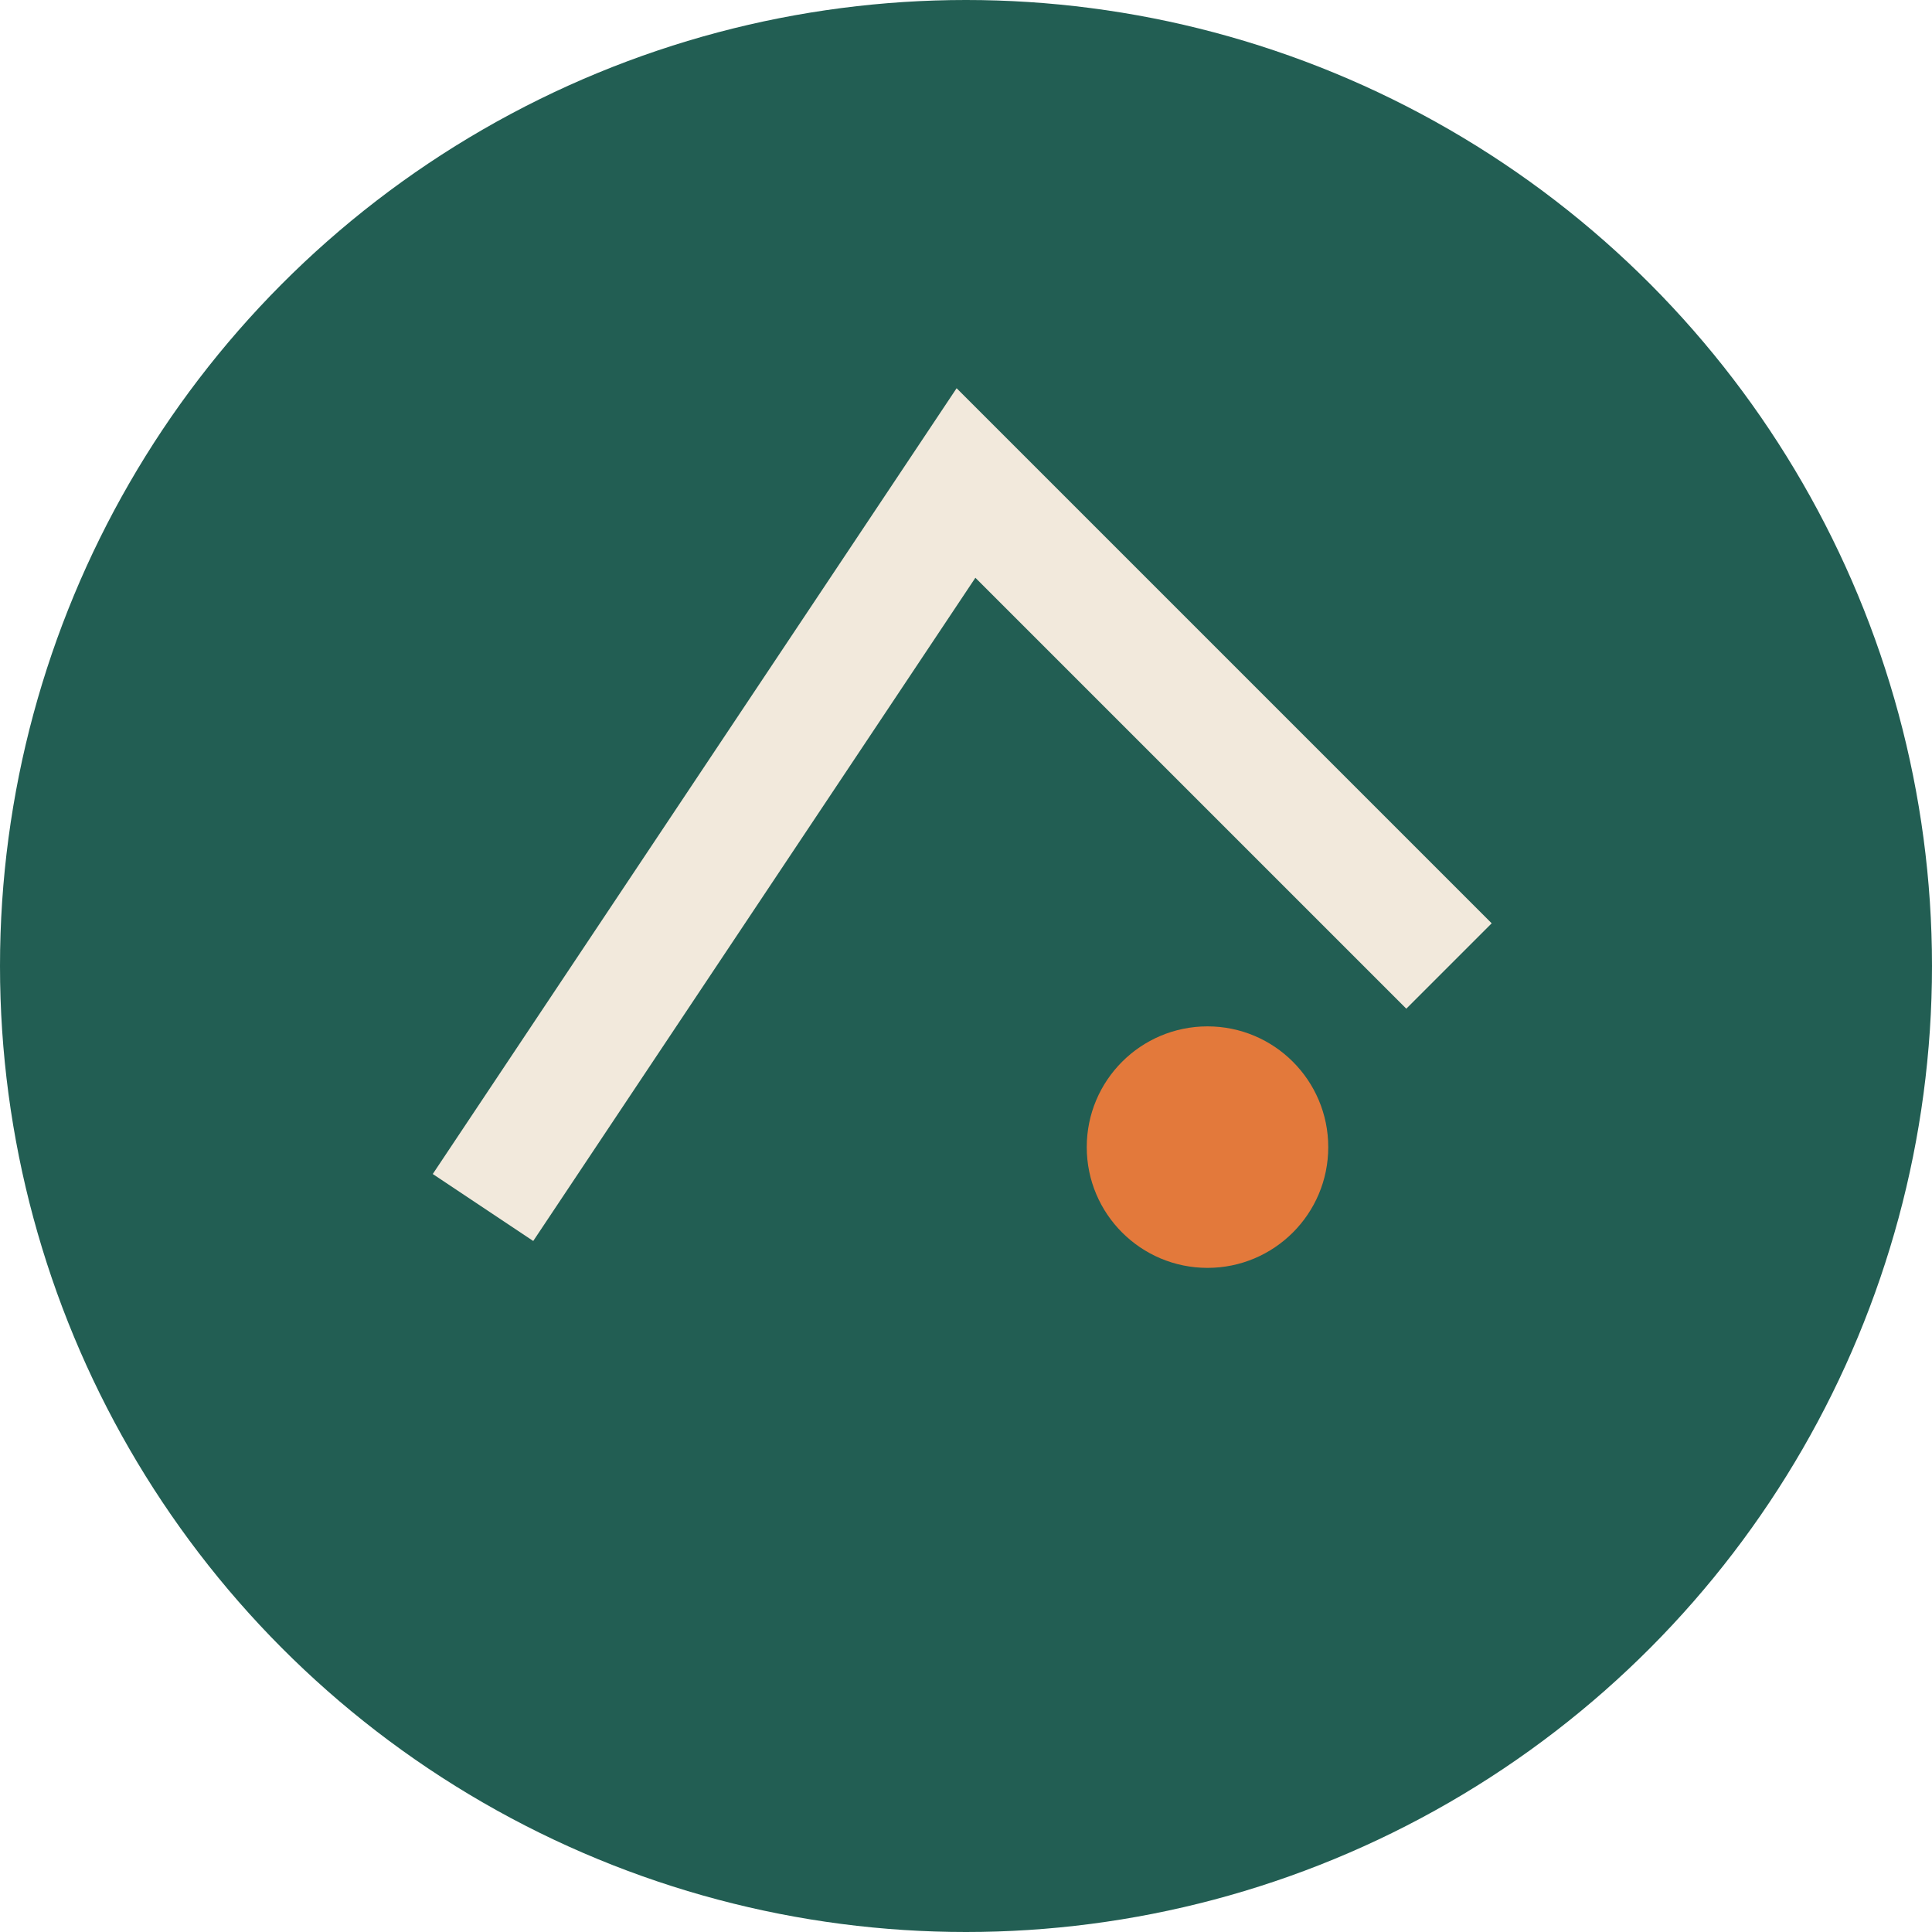
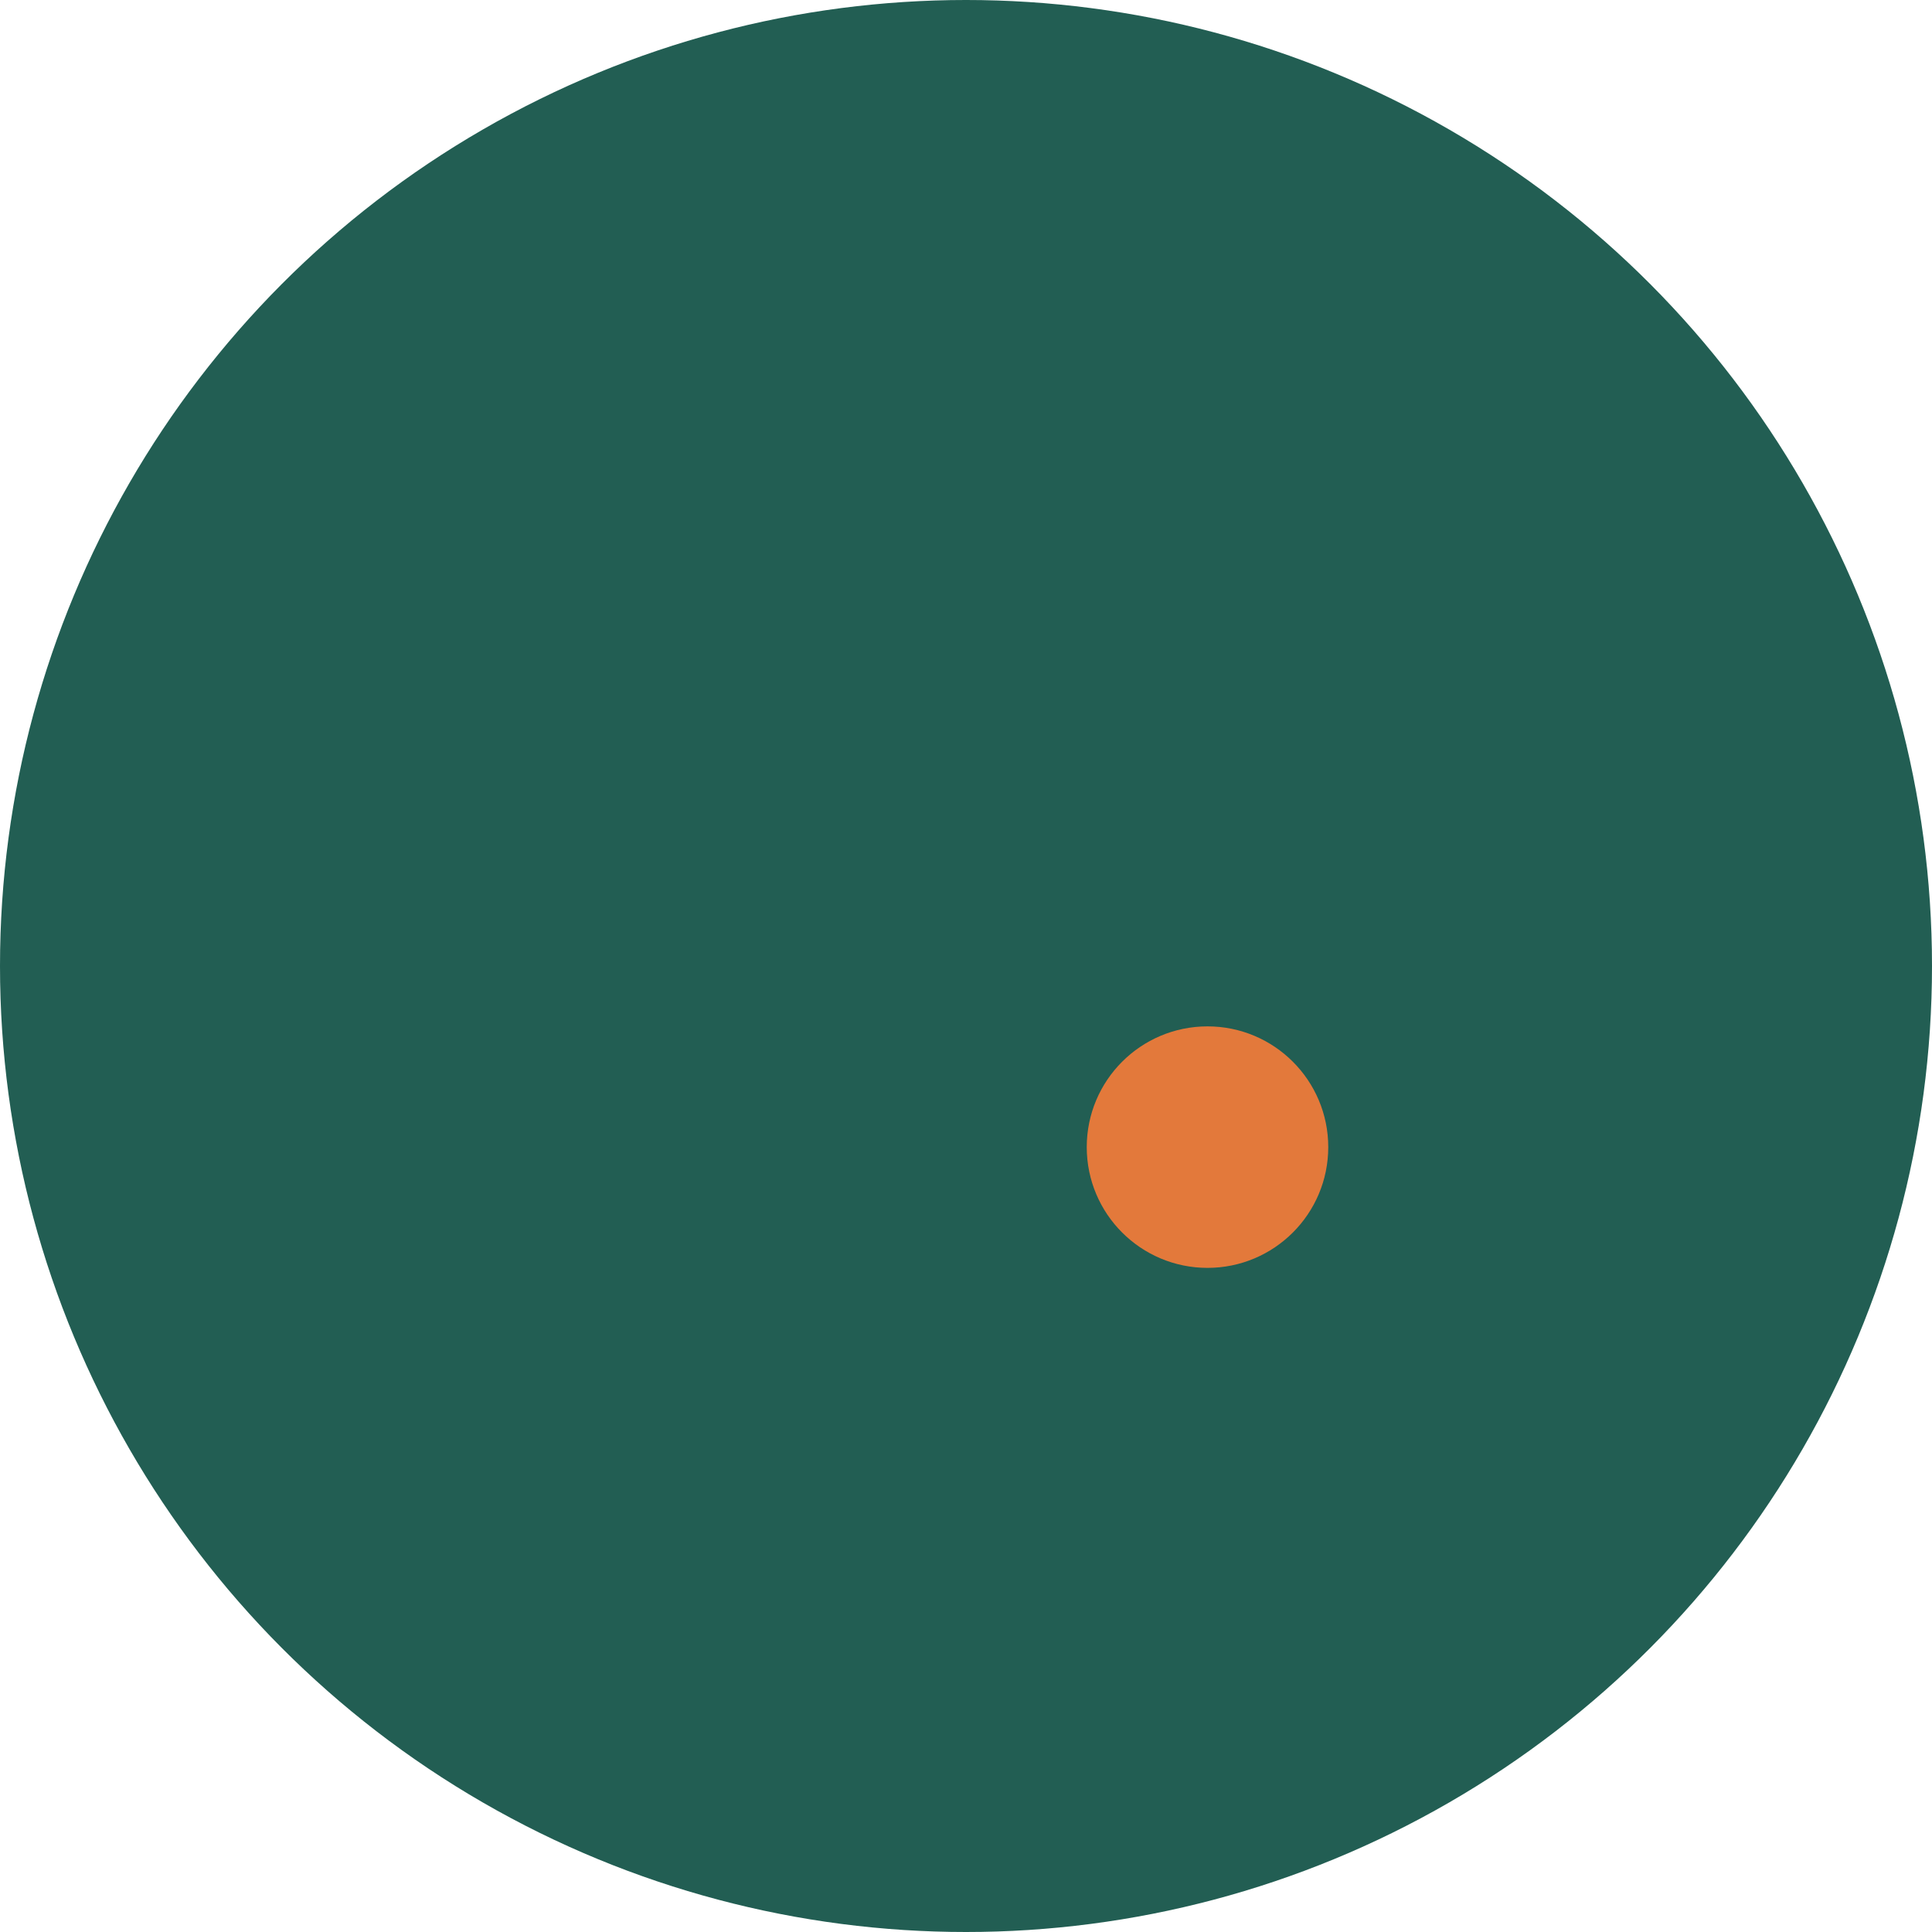
<svg xmlns="http://www.w3.org/2000/svg" width="32" height="32" viewBox="0 0 32 32">
  <circle cx="16" cy="16" r="16" fill="#225E53" />
-   <path d="M8 20l8-12 8 8" fill="none" stroke="#F2E9DC" stroke-width="2" />
  <circle cx="20" cy="19" r="2" fill="#E3793B" />
</svg>